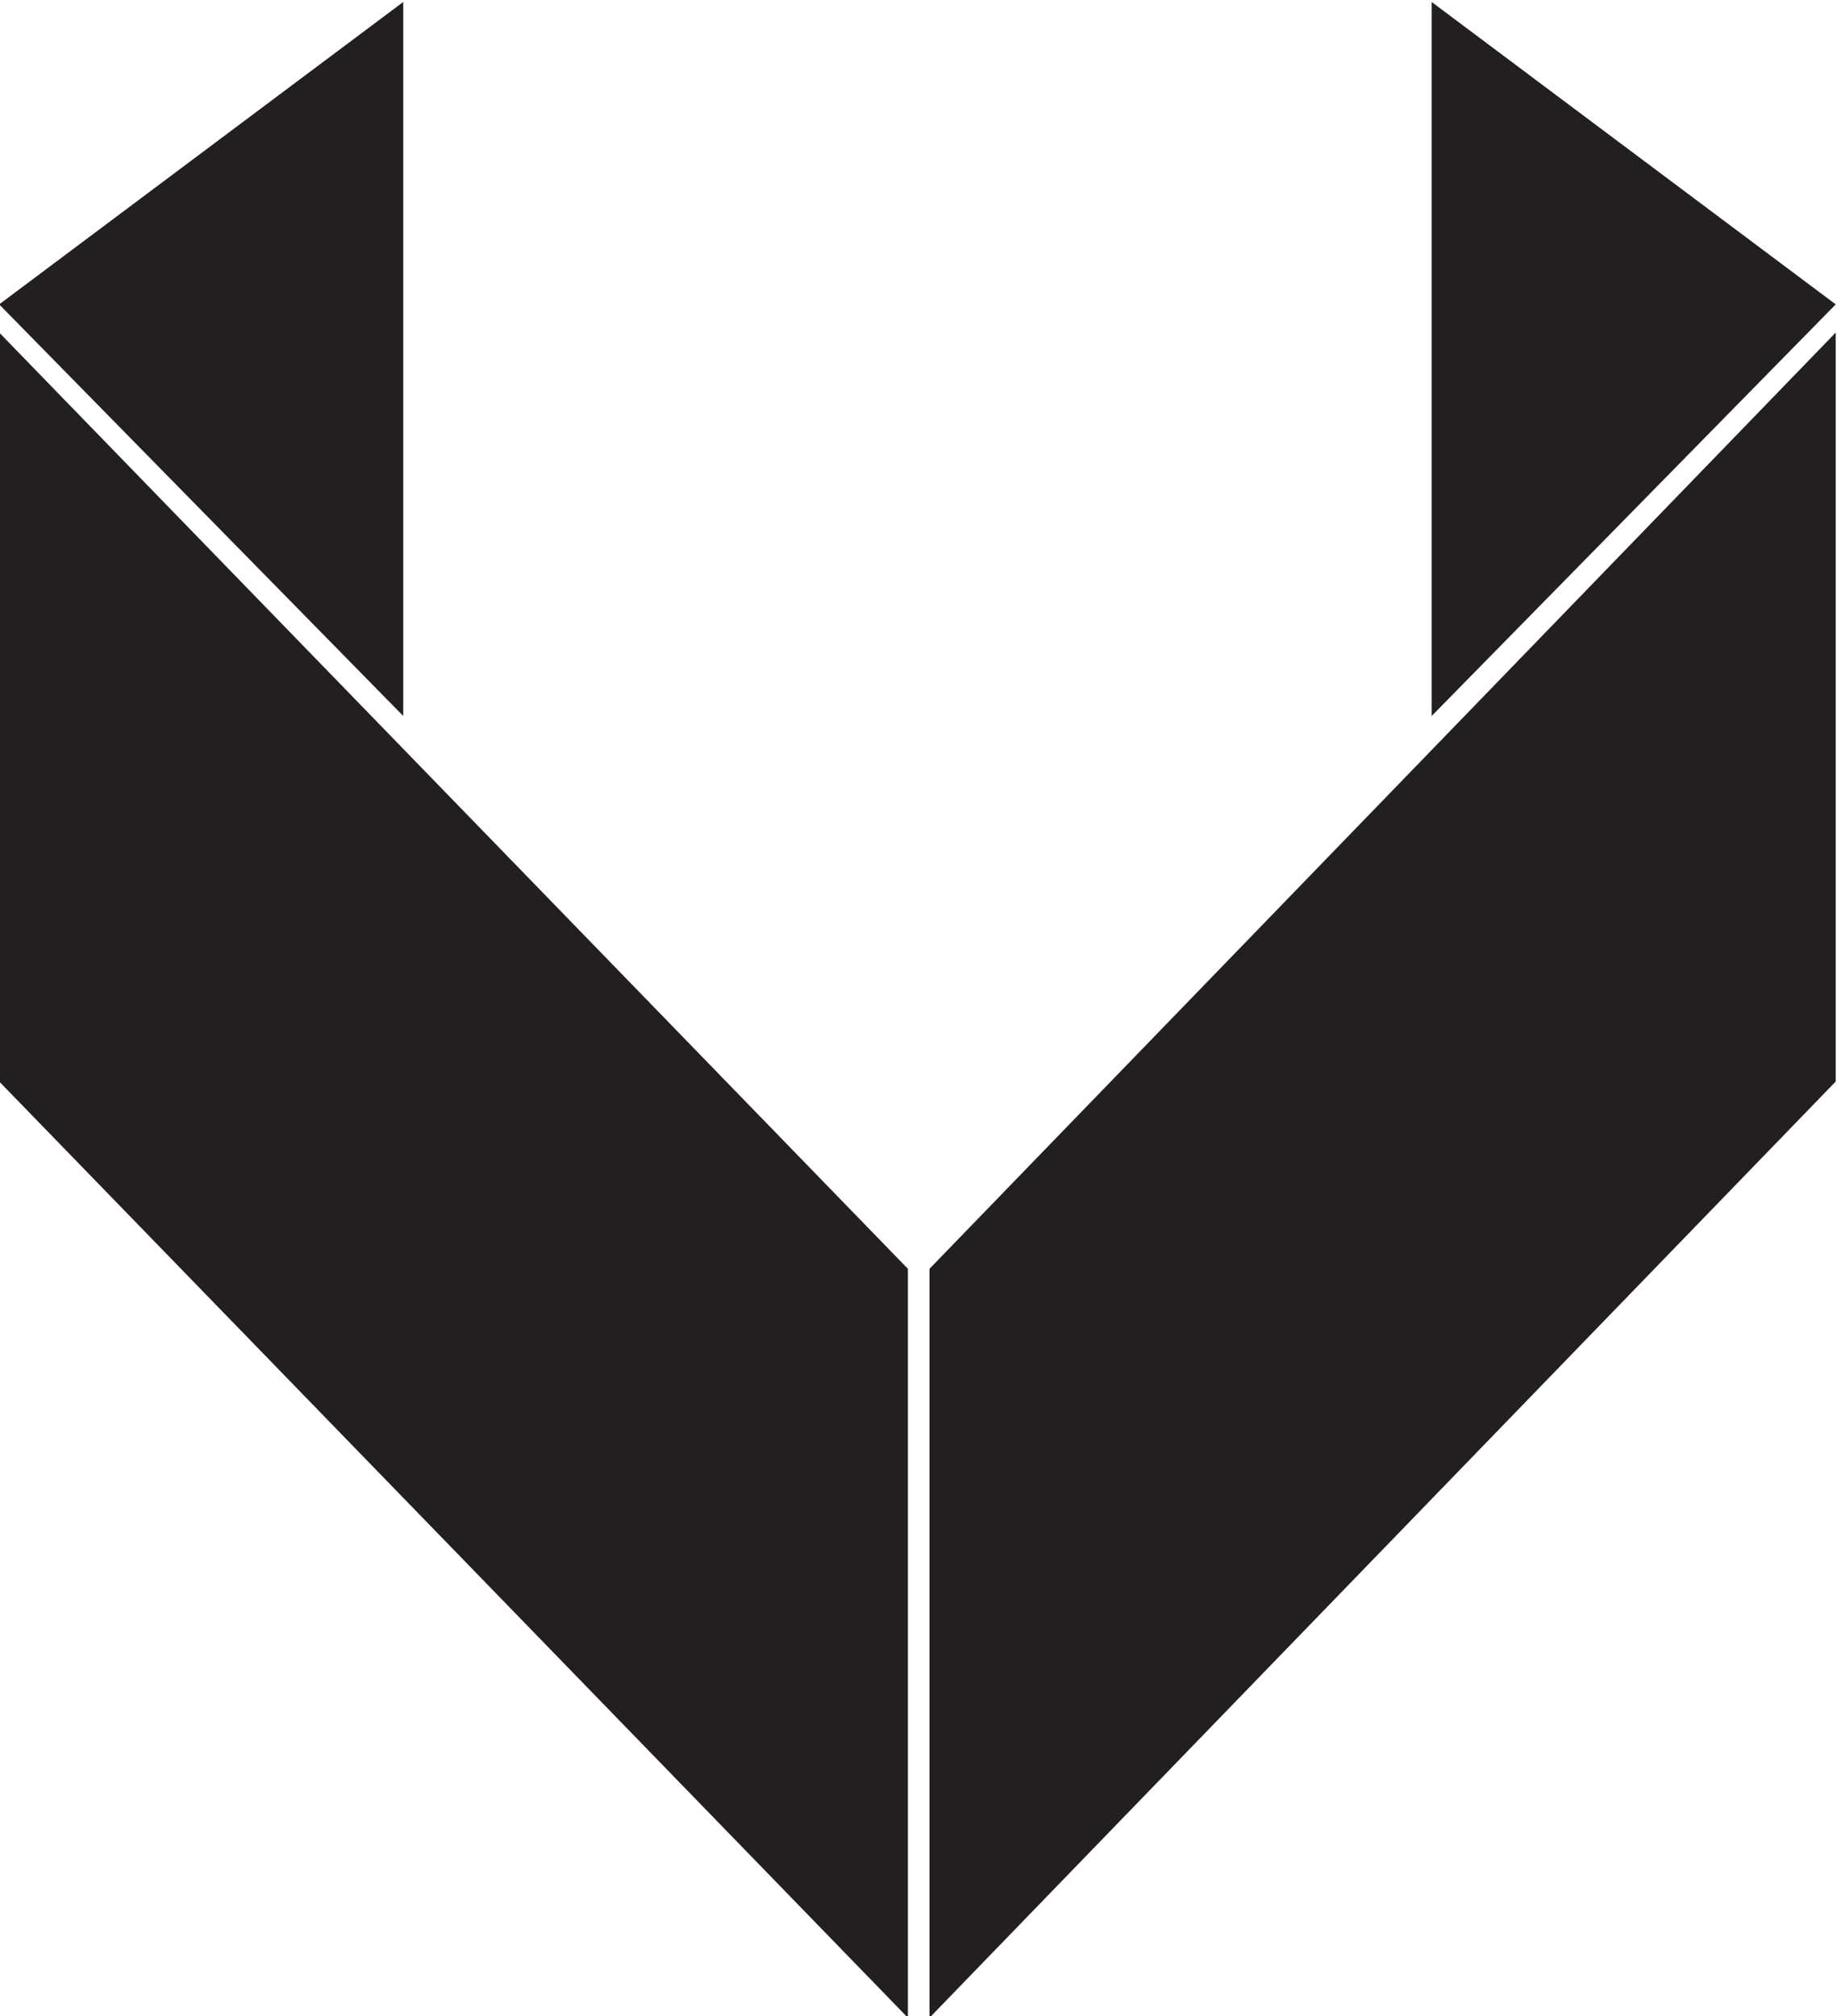
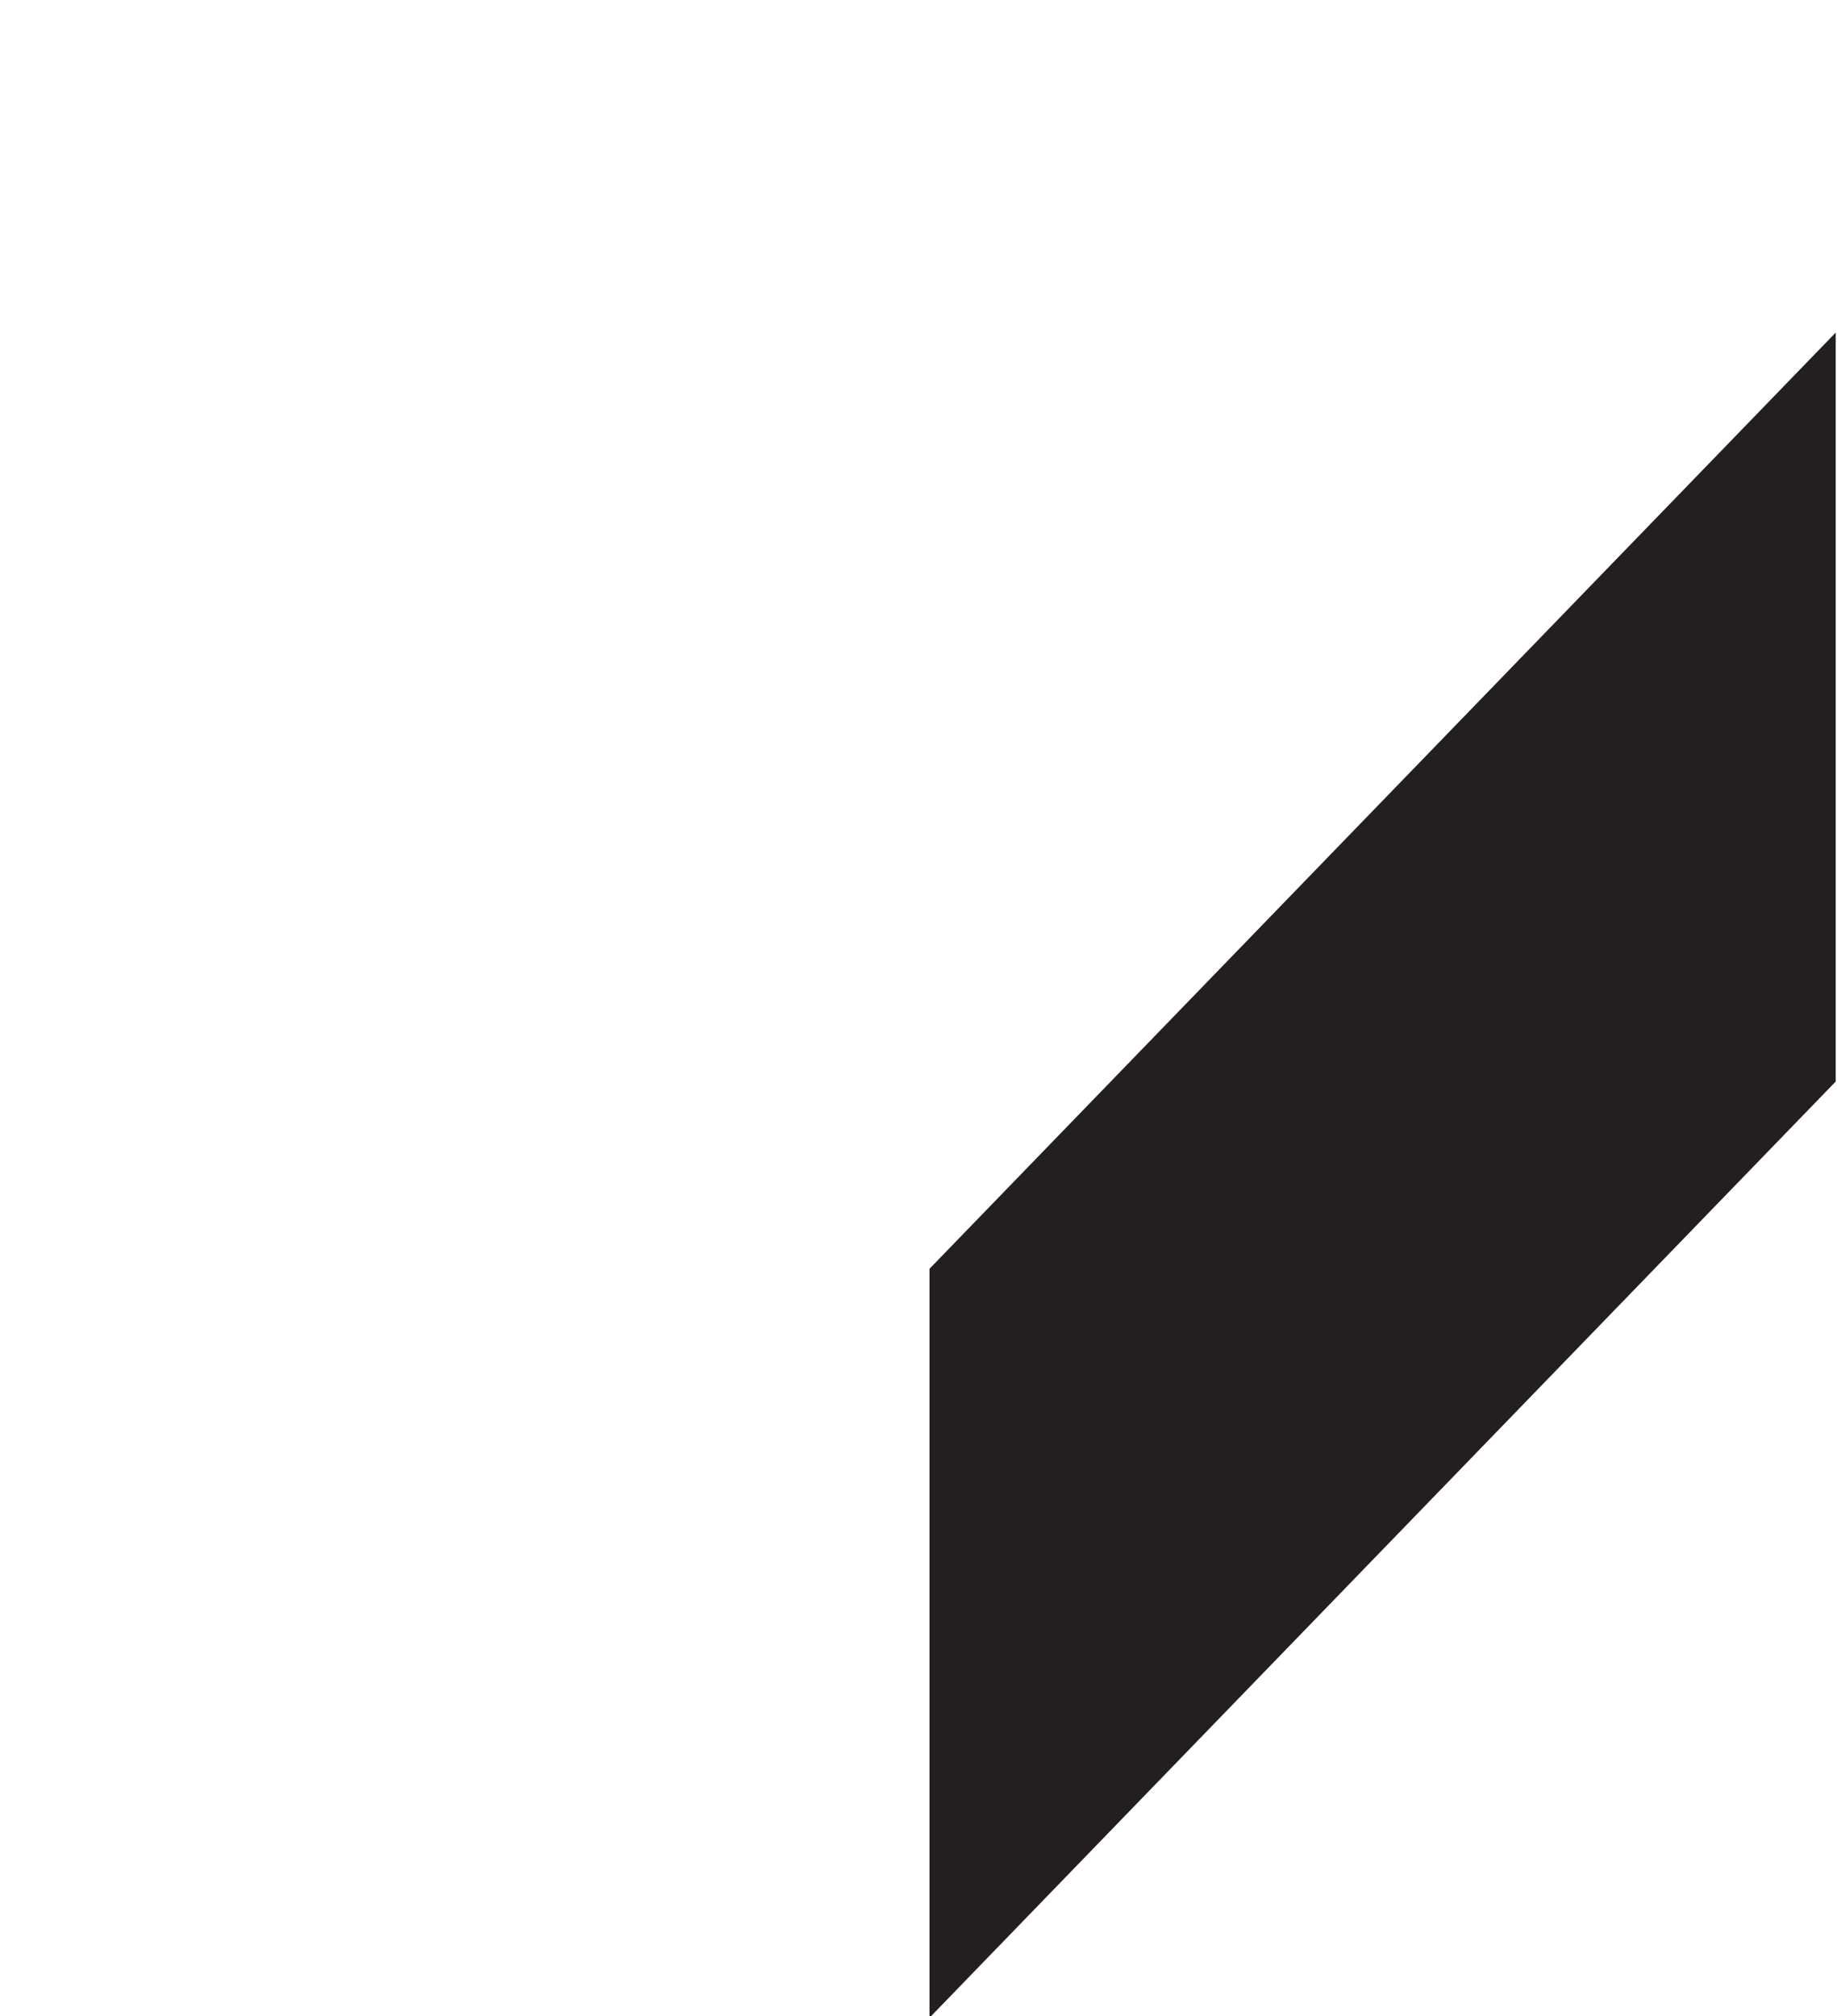
<svg xmlns="http://www.w3.org/2000/svg" xmlns:ns1="http://www.inkscape.org/namespaces/inkscape" xmlns:ns2="http://sodipodi.sourceforge.net/DTD/sodipodi-0.dtd" ns1:version="1.0 (4035a4fb49, 2020-05-01)" ns2:docname="Volkis_Icon_mono.svg" viewBox="0 0 173.89 190.819" height="190.819" width="173.89" xml:space="preserve" id="svg10" version="1.1">
  <defs id="defs14">
    <clipPath id="clipPath46" clipPathUnits="userSpaceOnUse">
      <path id="path44" d="M 0,841.89 H 595.276 V 0 H 0 Z" />
    </clipPath>
  </defs>
  <ns2:namedview fit-margin-bottom="0" fit-margin-right="0" fit-margin-left="0" fit-margin-top="0" ns1:current-layer="g18" ns1:window-maximized="1" ns1:window-y="-8" ns1:window-x="-8" ns1:cy="113.91014" ns1:cx="87.077485" ns1:zoom="1.0574422" showgrid="false" id="namedview12" ns1:window-height="1377" ns1:window-width="2560" ns1:pageshadow="2" ns1:pageopacity="0" guidetolerance="10" gridtolerance="10" objecttolerance="10" borderopacity="1" bordercolor="#666666" pagecolor="#ffffff" />
  <g transform="matrix(1.333,0,0,-1.333,-309.773,750.824)" ns1:label="Volkis_Logo_mono" ns1:groupmode="layer" id="g18">
    <g transform="translate(261.023,563.118)" id="g20">
-       <path id="path22" style="fill:#231f20;fill-opacity:1;fill-rule:nonzero;stroke:none" d="M 0,0 -28.693,-21.469 0,-50.692 Z" />
-     </g>
+       </g>
    <g transform="translate(334.054,563.118)" id="g24">
-       <path id="path26" style="fill:#231f20;fill-opacity:1;fill-rule:nonzero;stroke:none" d="M 0,0 28.693,-21.469 0,-50.692 Z" />
-     </g>
+       </g>
    <g transform="translate(296.86,420.004)" id="g28">
-       <path id="path30" style="fill:#231f20;fill-opacity:1;fill-rule:nonzero;stroke:none" d="m 0,0 -64.53,66.471 v 53.174 L 0,53.174 Z" />
-     </g>
+       </g>
    <g transform="translate(298.394,420.004)" id="g32">
      <path id="path34" style="fill:#231f20;fill-opacity:1;fill-rule:nonzero;stroke:none" d="m 0,0 64.354,66.471 v 53.174 L 0,53.174 Z" />
    </g>
  </g>
</svg>